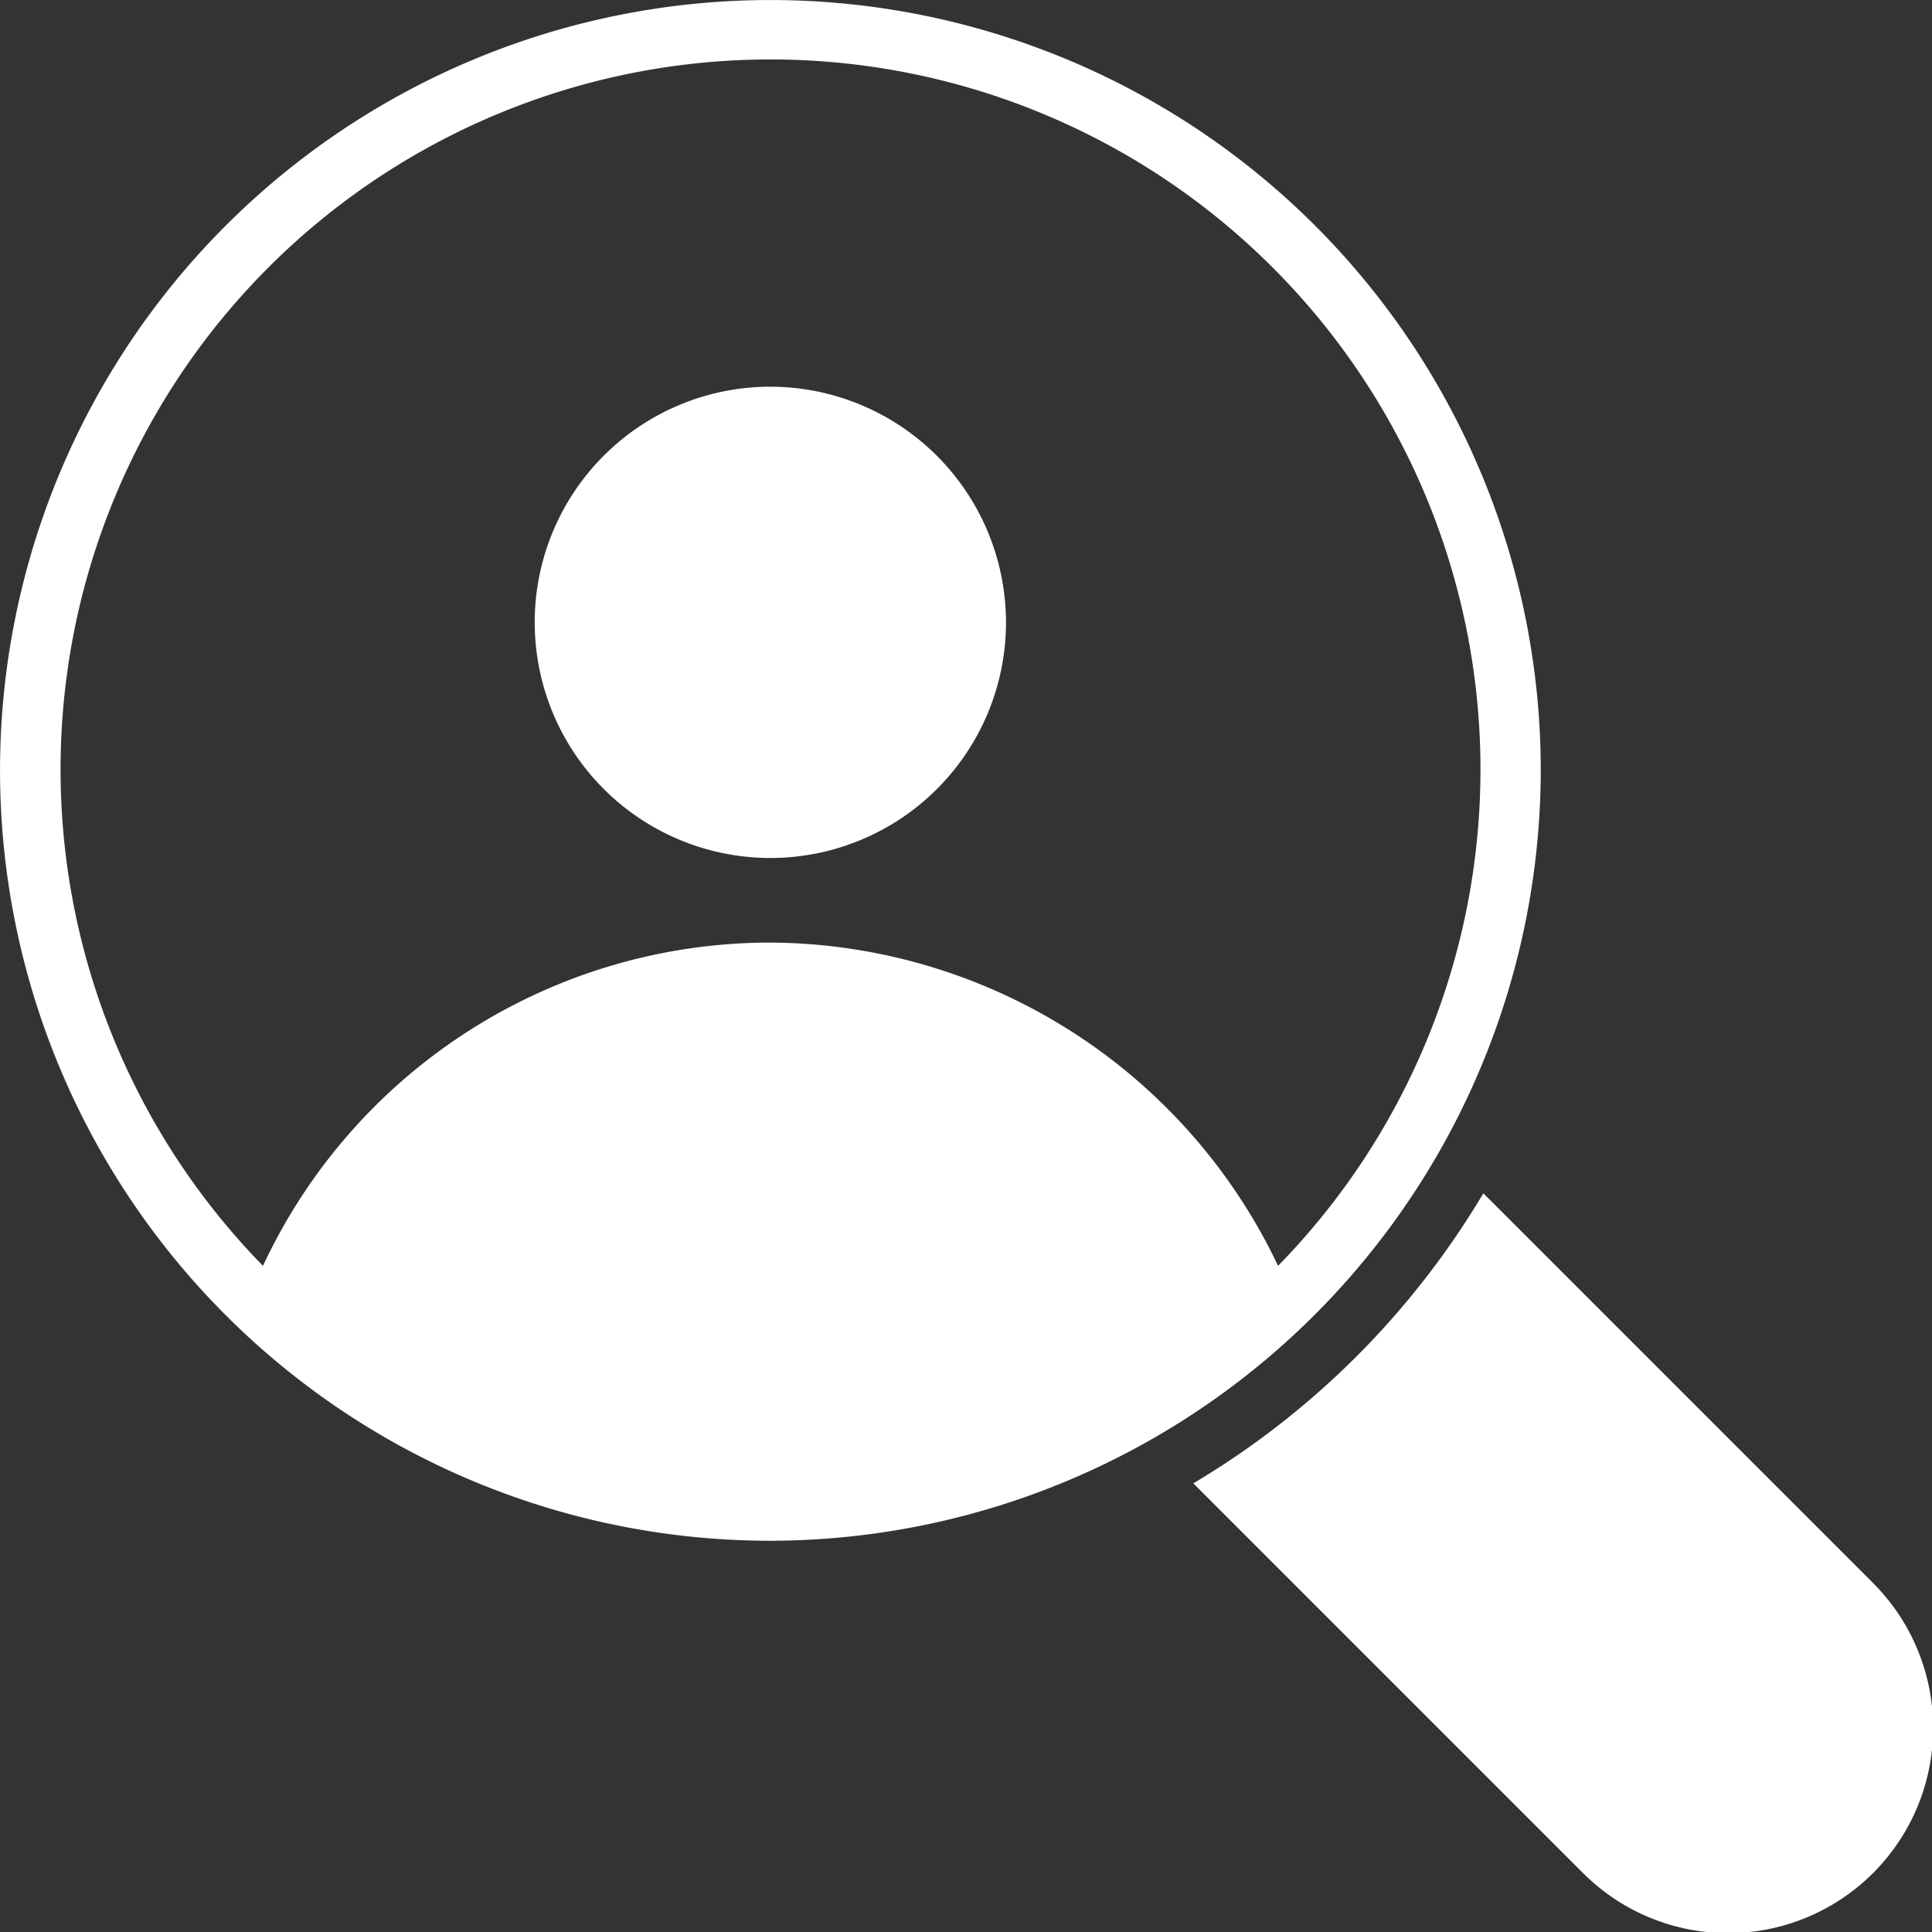
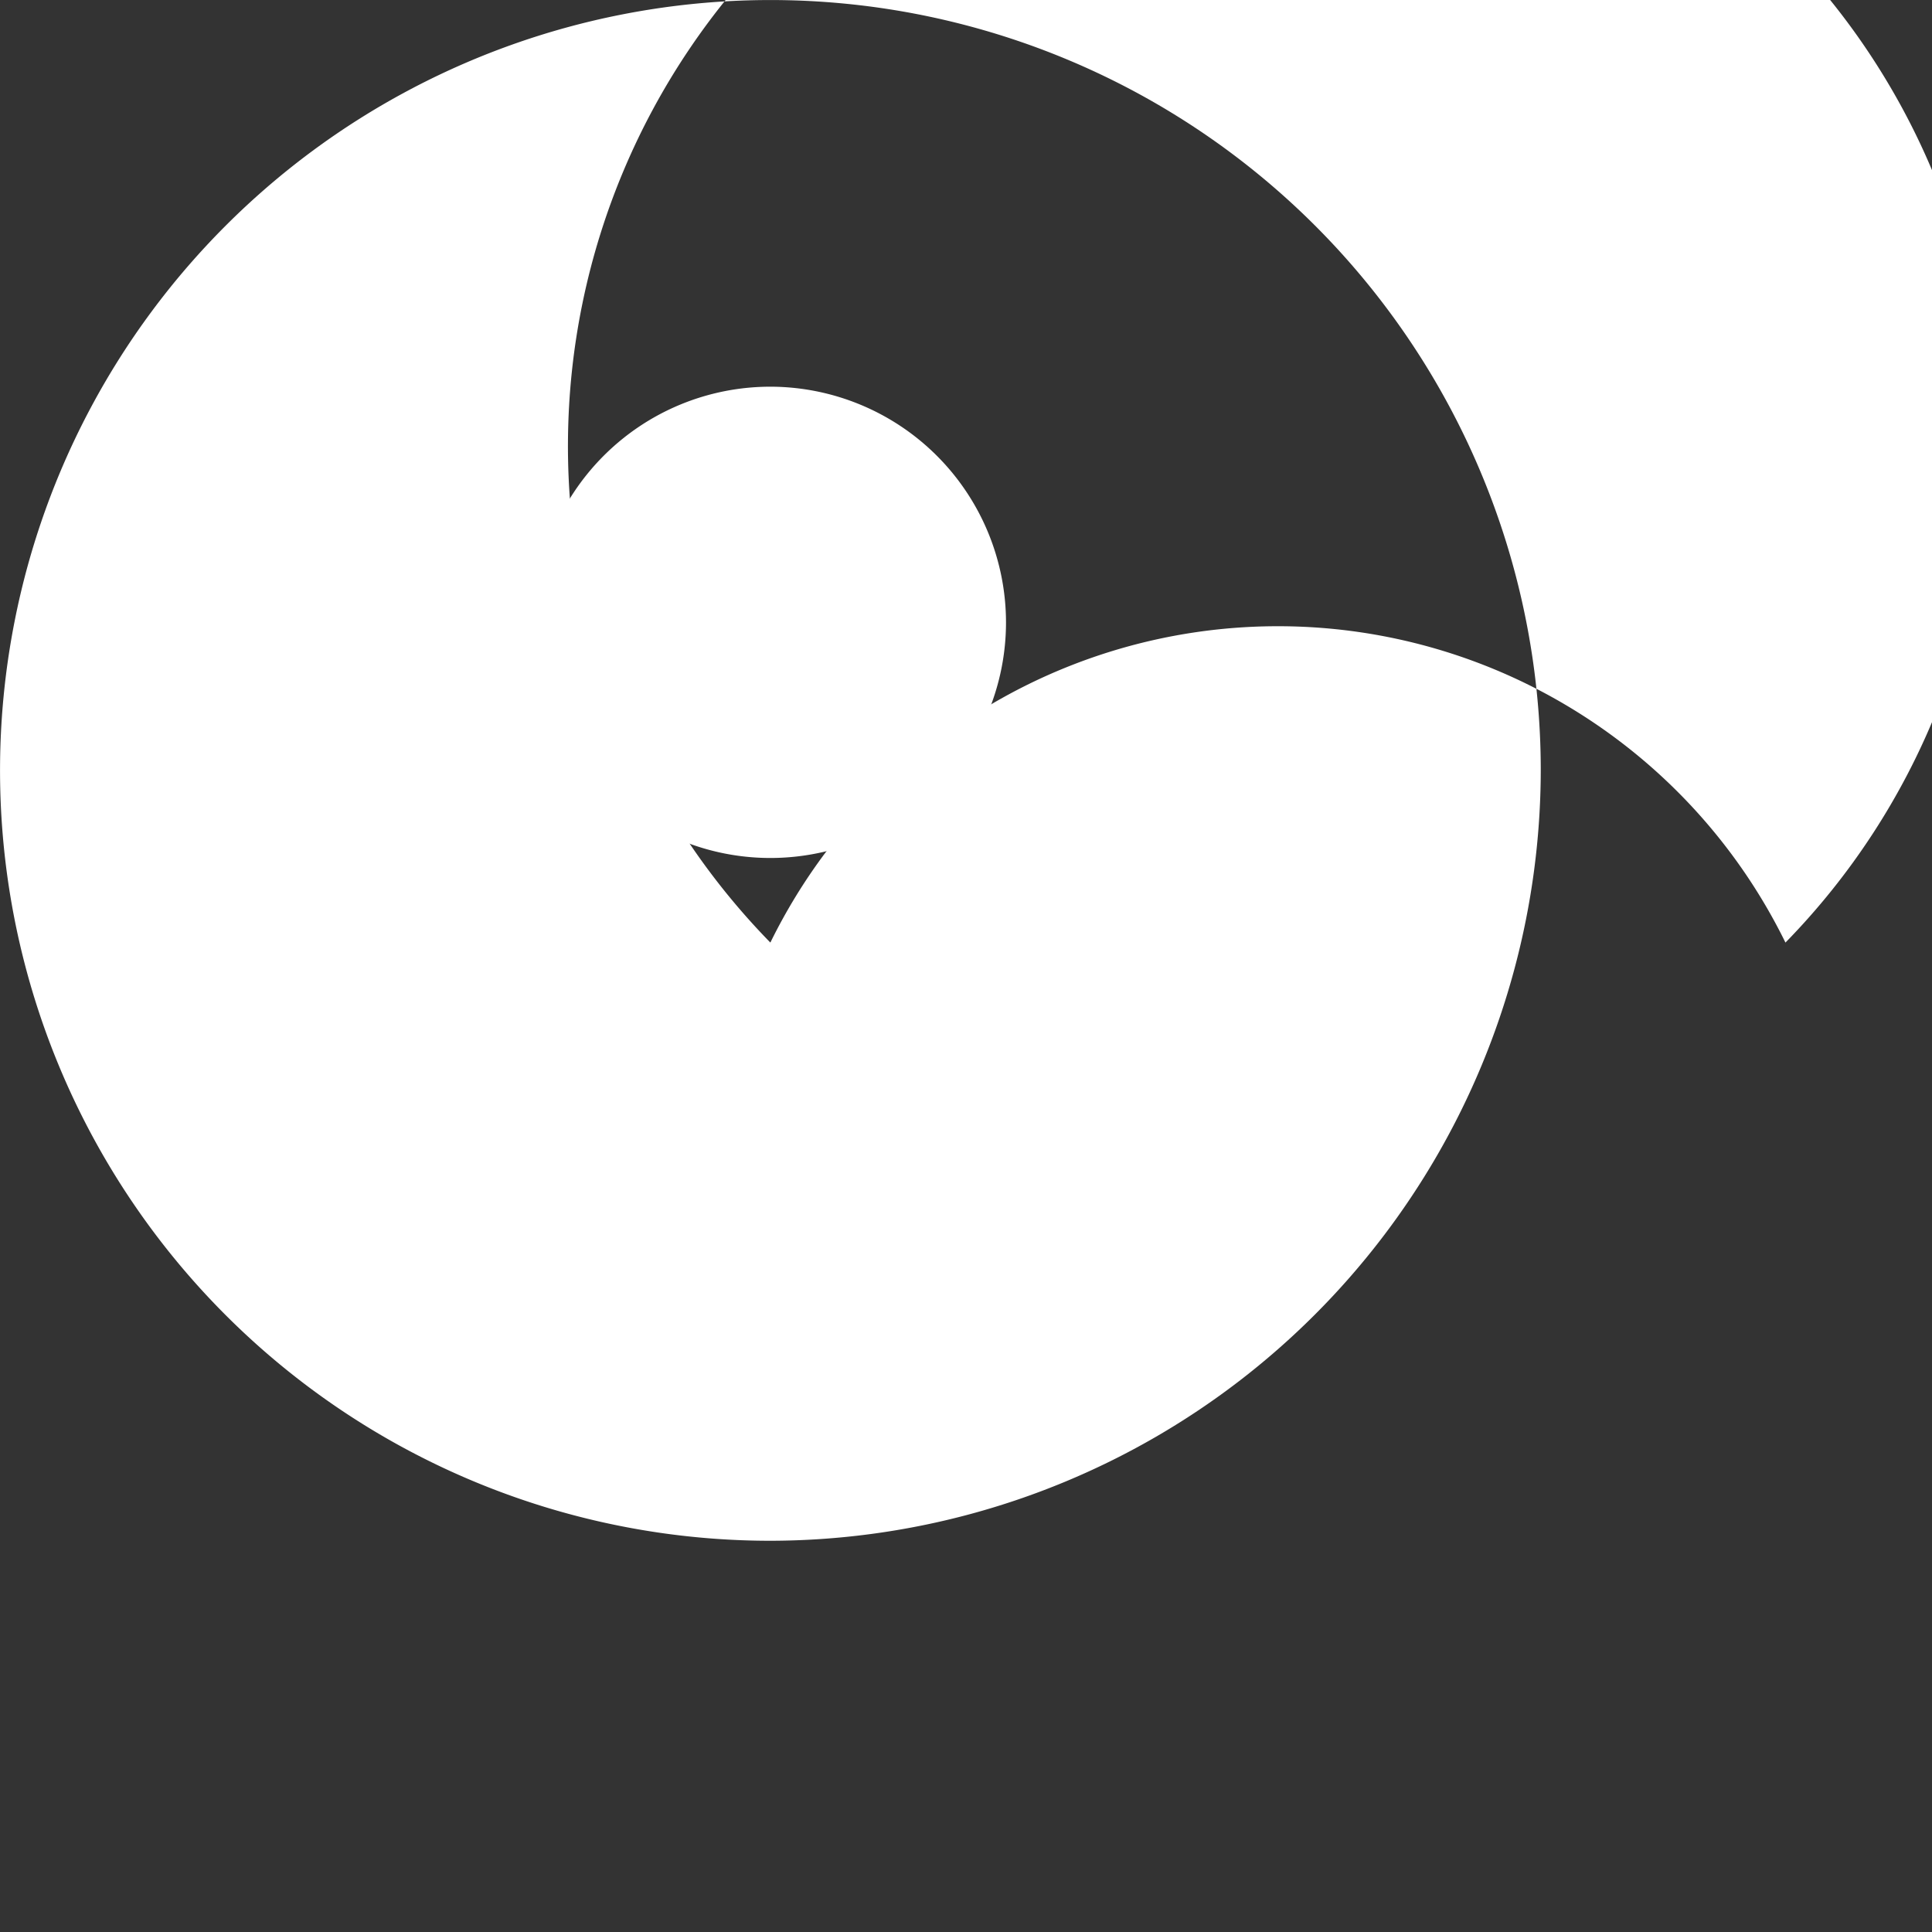
<svg xmlns="http://www.w3.org/2000/svg" width="48.488" height="48.488" viewBox="0 0 48.488 48.488">
  <rect x="0" y="0" width="48.488" height="48.488" fill="#333333" stroke="none" />
  <g id="Group_12647" data-name="Group 12647" transform="translate(-1 -1)">
-     <path id="Path_3015" data-name="Path 3015" d="M39.669,20.334A19.334,19.334,0,1,0,20.334,39.669,19.367,19.367,0,0,0,39.669,20.334ZM20.334,24.656A14.057,14.057,0,0,0,7.6,32.769a17.818,17.818,0,1,1,25.476,0A14.188,14.188,0,0,0,20.334,24.656Z" fill="#fff" />
+     <path id="Path_3015" data-name="Path 3015" d="M39.669,20.334A19.334,19.334,0,1,0,20.334,39.669,19.367,19.367,0,0,0,39.669,20.334ZM20.334,24.656a17.818,17.818,0,1,1,25.476,0A14.188,14.188,0,0,0,20.334,24.656Z" fill="#fff" />
    <path id="Path_3016" data-name="Path 3016" d="M24.614,13.8a5.914,5.914,0,1,0,5.914,5.914A5.922,5.922,0,0,0,24.614,13.8Z" transform="translate(-4.28 -3.095)" fill="#fff" />
-     <path id="Path_3017" data-name="Path 3017" d="M57.56,50.281,47.779,40.5A20.908,20.908,0,0,1,40.5,47.779l9.781,9.781a5.147,5.147,0,0,0,7.279-7.279Z" transform="translate(-9.551 -9.551)" fill="#fff" />
  </g>
</svg>